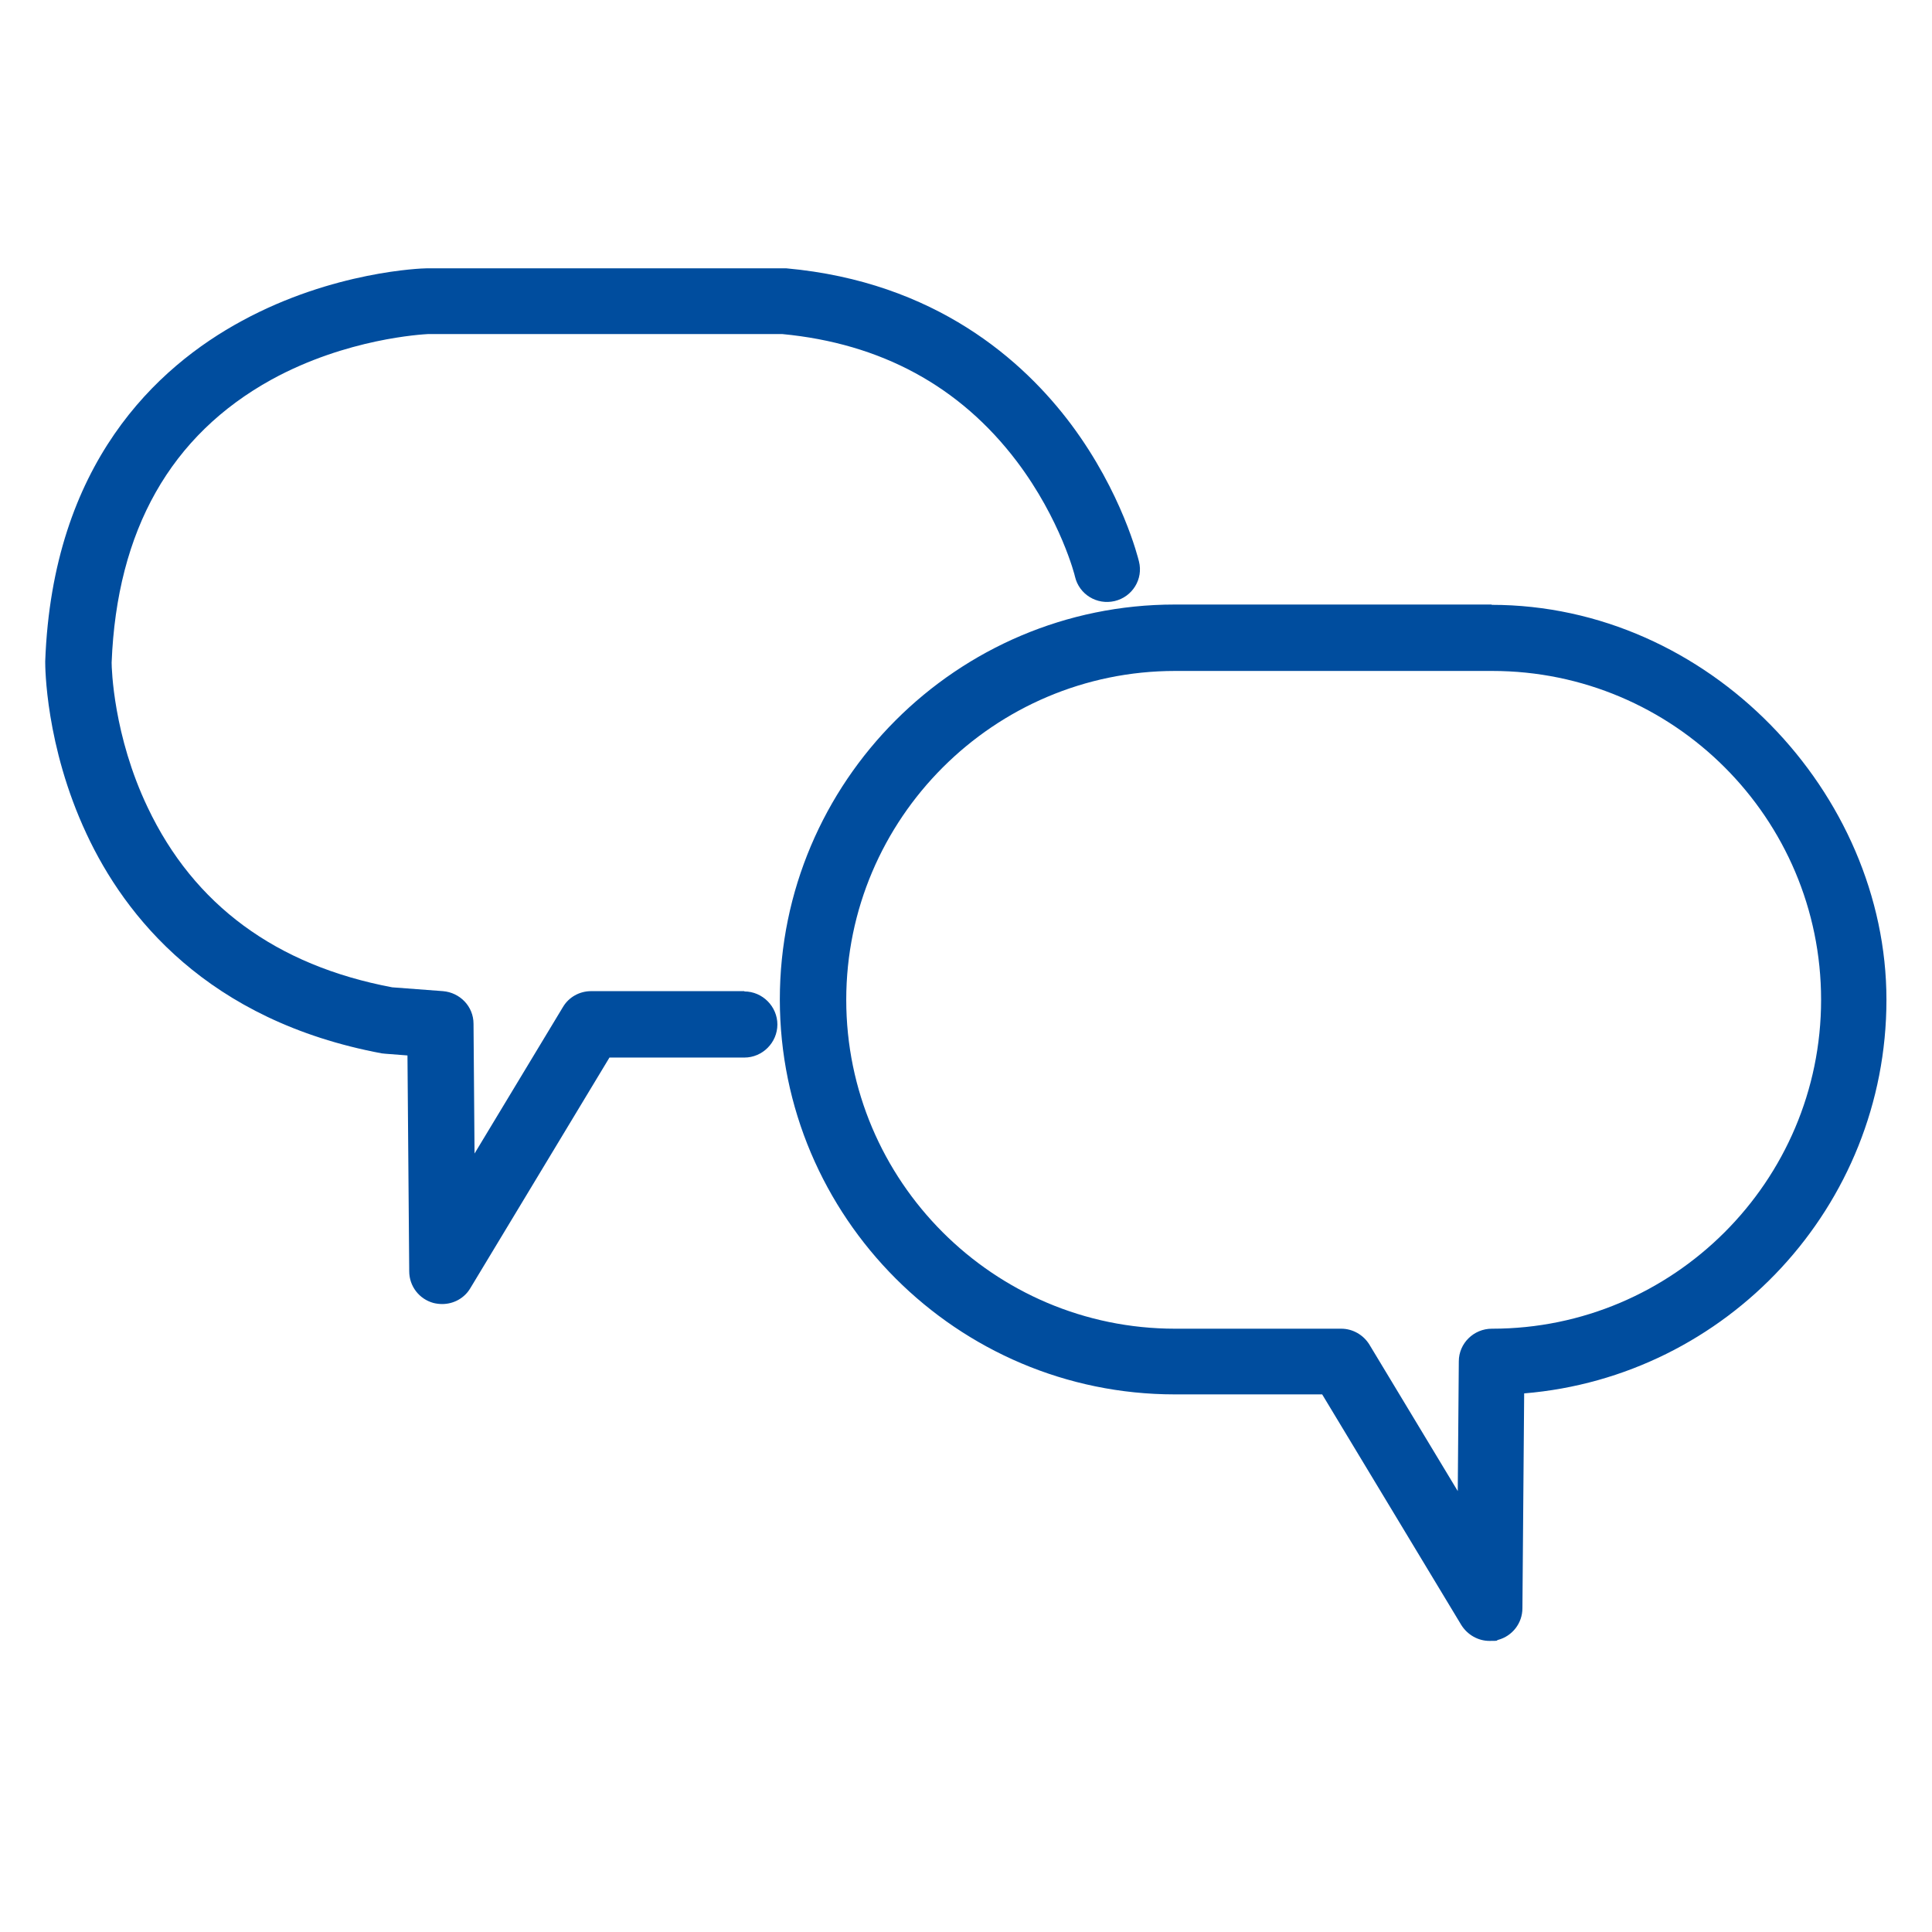
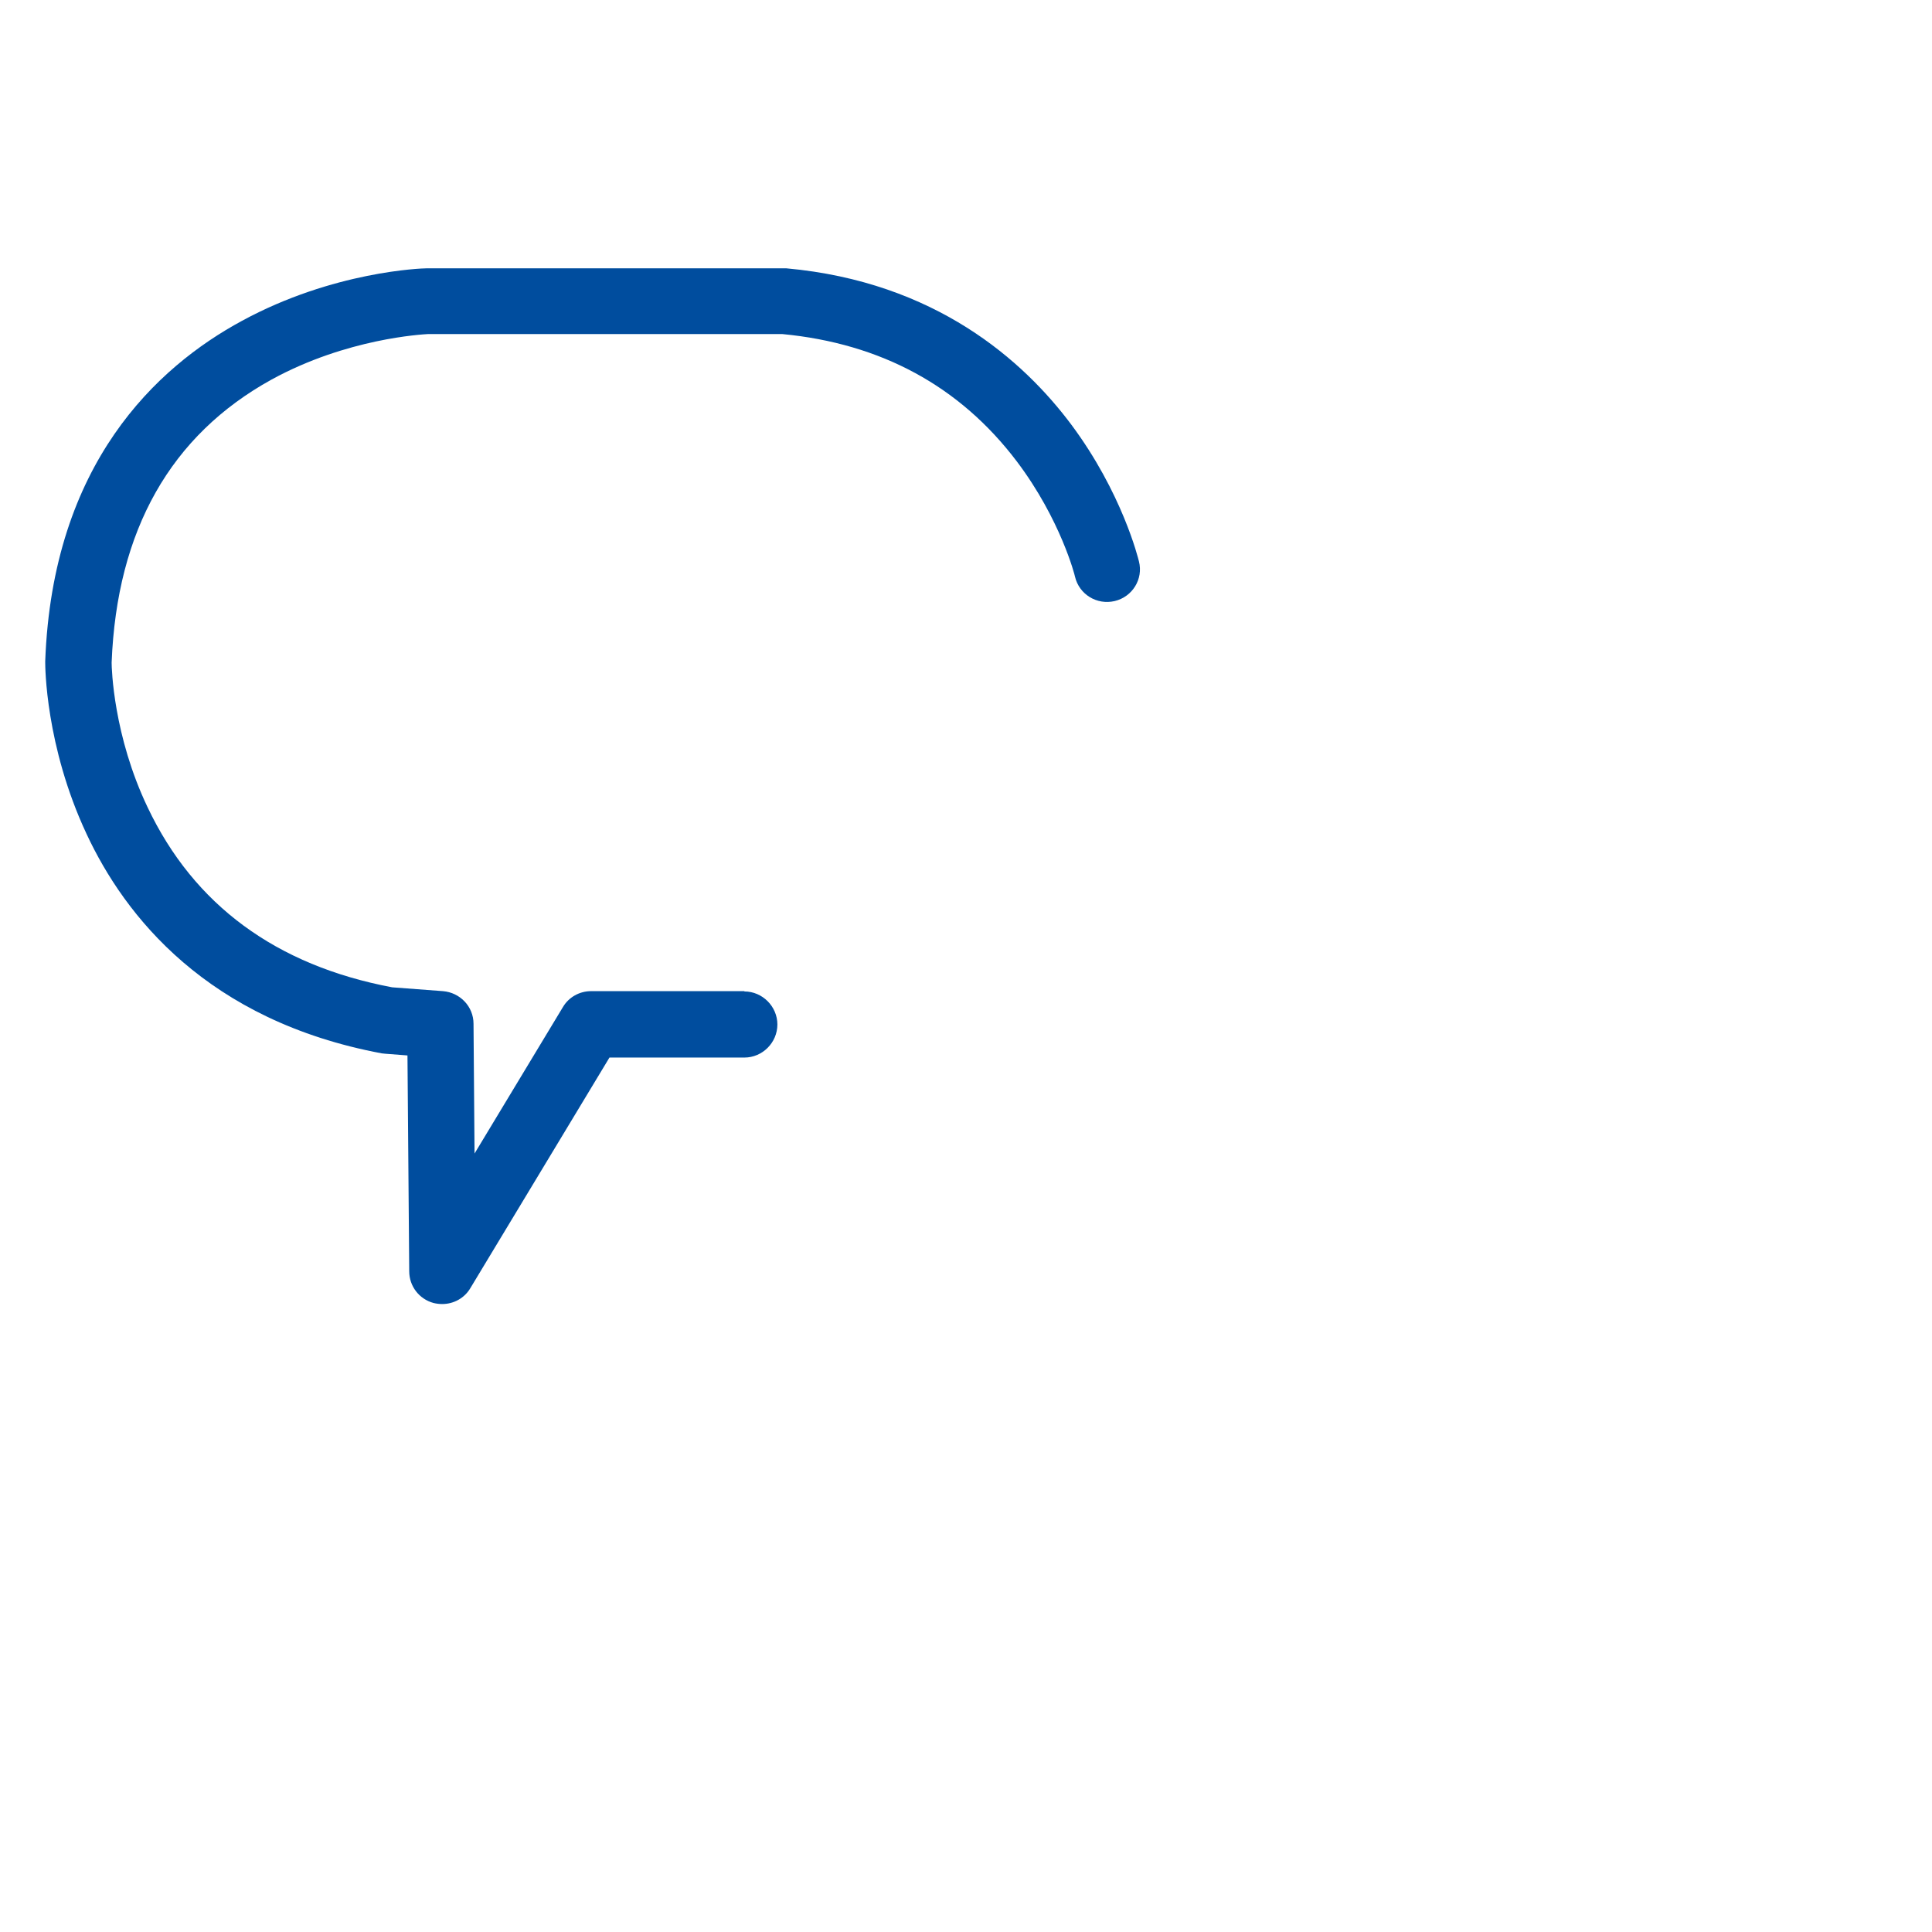
<svg xmlns="http://www.w3.org/2000/svg" width="64" height="64" viewBox="0 0 64 64" fill="none">
-   <path fill-rule="evenodd" clip-rule="evenodd" d="M49.42 20.026L49.408 20.036C56.617 20.036 62.491 26.279 62.491 33.12C62.491 39.961 57.204 45.605 50.49 46.158L50.432 53.274C50.432 53.769 50.099 54.196 49.627 54.323C49.535 54.346 49.707 54.357 49.339 54.357C48.97 54.357 48.614 54.161 48.406 53.828L43.799 46.191H38.915C31.706 46.19 25.833 40.317 25.833 33.107C25.834 25.898 31.695 20.026 38.915 20.026H49.42ZM38.927 22.226C32.927 22.226 28.033 27.119 28.033 33.12C28.033 39.12 32.915 44.015 38.927 44.015H44.432C44.812 44.015 45.169 44.222 45.365 44.545L48.29 49.394L48.325 45.097C48.325 44.498 48.821 44.015 49.42 44.015H49.431C55.431 44.015 60.326 39.132 60.326 33.12C60.326 27.108 55.442 22.226 49.431 22.226H38.927Z" fill="#004D9E" />
  <path d="M26.052 8.889C30.993 9.338 33.907 11.953 35.484 14.06C37.173 16.324 37.704 18.496 37.729 18.597C37.879 19.184 37.511 19.773 36.924 19.911C36.336 20.049 35.749 19.691 35.611 19.104C35.608 19.069 35.134 17.209 33.688 15.291C31.799 12.793 29.184 11.377 25.913 11.066H14.177C14 11.078 11.491 11.205 8.995 12.574C5.655 14.417 3.871 17.562 3.698 21.949C3.698 22.137 3.755 24.37 4.894 26.752C6.426 29.976 9.145 31.981 12.991 32.706L14.674 32.833C15.238 32.88 15.686 33.339 15.686 33.915L15.72 38.212L18.646 33.363C18.842 33.029 19.2 32.833 19.58 32.833H24.658V32.843C25.257 32.843 25.752 33.34 25.752 33.939C25.751 34.538 25.257 35.033 24.658 35.033H20.189L15.583 42.668C15.388 43.002 15.029 43.198 14.649 43.198C14.557 43.198 14.453 43.186 14.361 43.163C13.889 43.036 13.556 42.609 13.556 42.114L13.498 34.963L12.76 34.906C12.726 34.906 12.68 34.894 12.646 34.894C6.864 33.811 4.135 30.345 2.868 27.627C1.498 24.701 1.498 22.052 1.498 21.937V21.903C1.74 15.361 5.183 12.16 8.016 10.628C11.043 8.982 13.99 8.889 14.12 8.889H26.052Z" fill="#004D9E" />
</svg>